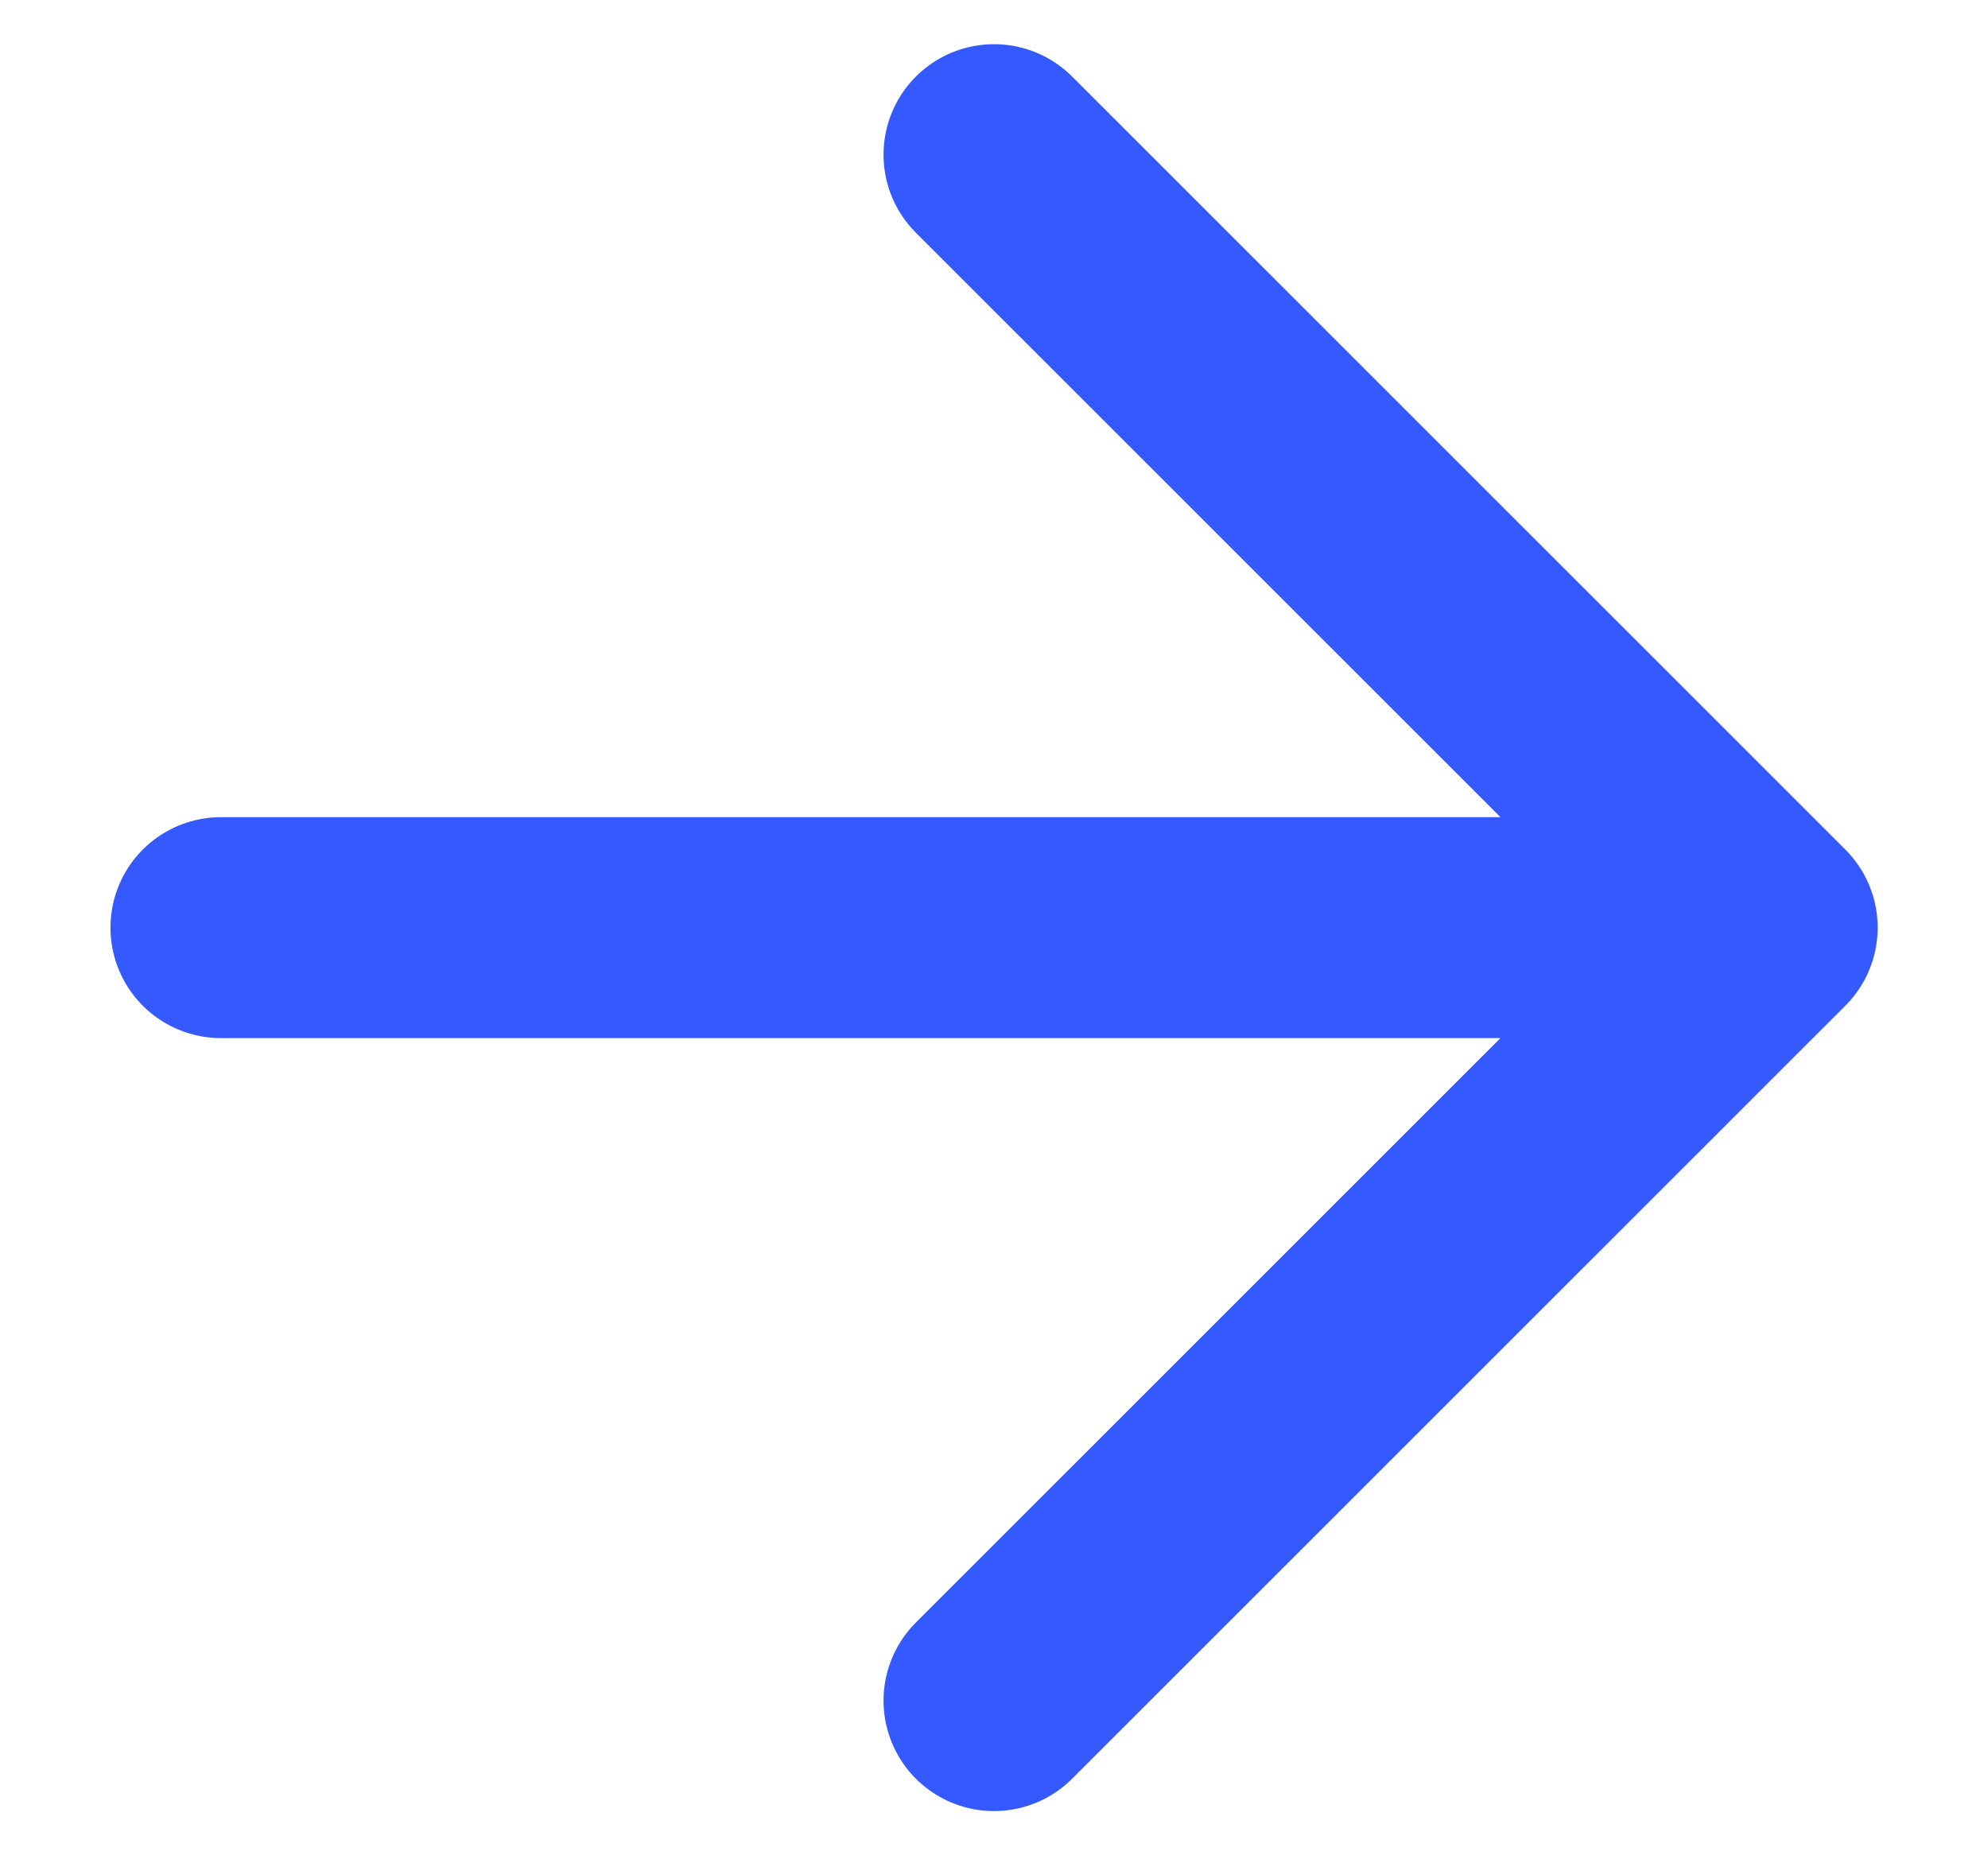
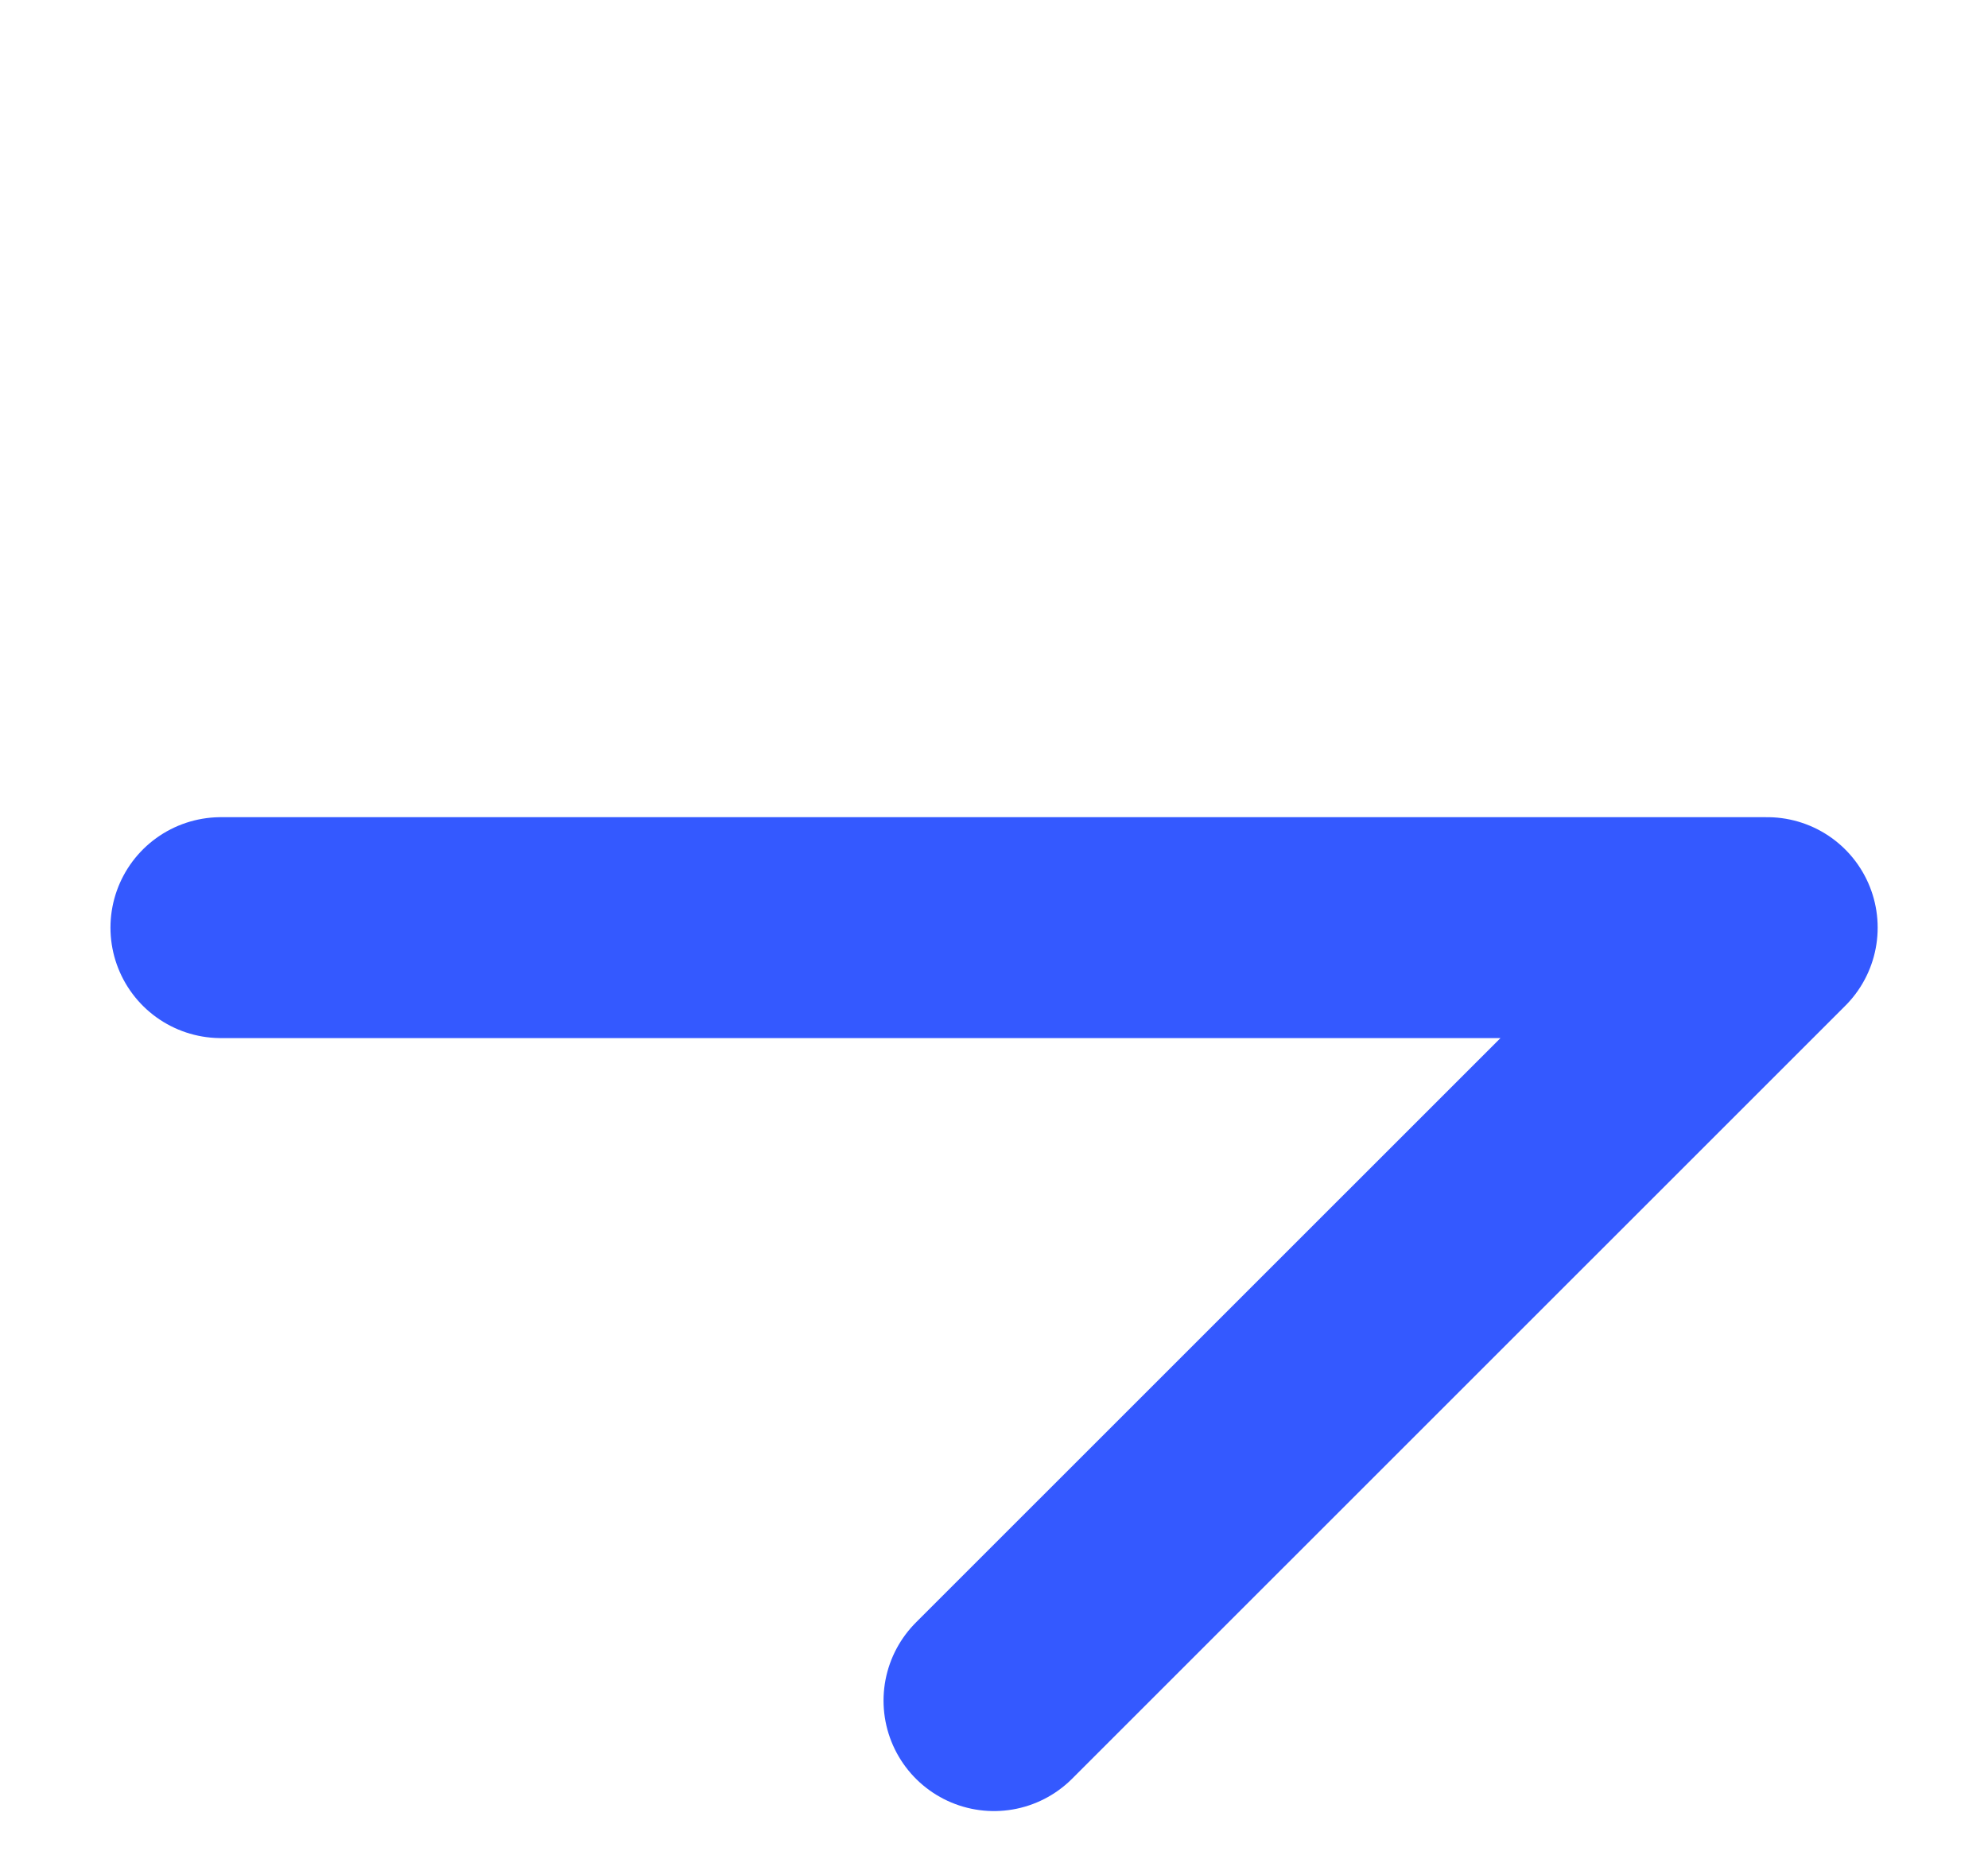
<svg xmlns="http://www.w3.org/2000/svg" width="15" height="14" viewBox="0 0 15 14" fill="none">
-   <path d="M1.667 7H13.334M13.334 7L7.5 1.167M13.334 7L7.5 12.833" stroke="#3459FF" stroke-width="1.667" stroke-linecap="round" stroke-linejoin="round" />
+   <path d="M1.667 7H13.334M13.334 7M13.334 7L7.5 12.833" stroke="#3459FF" stroke-width="1.667" stroke-linecap="round" stroke-linejoin="round" />
</svg>